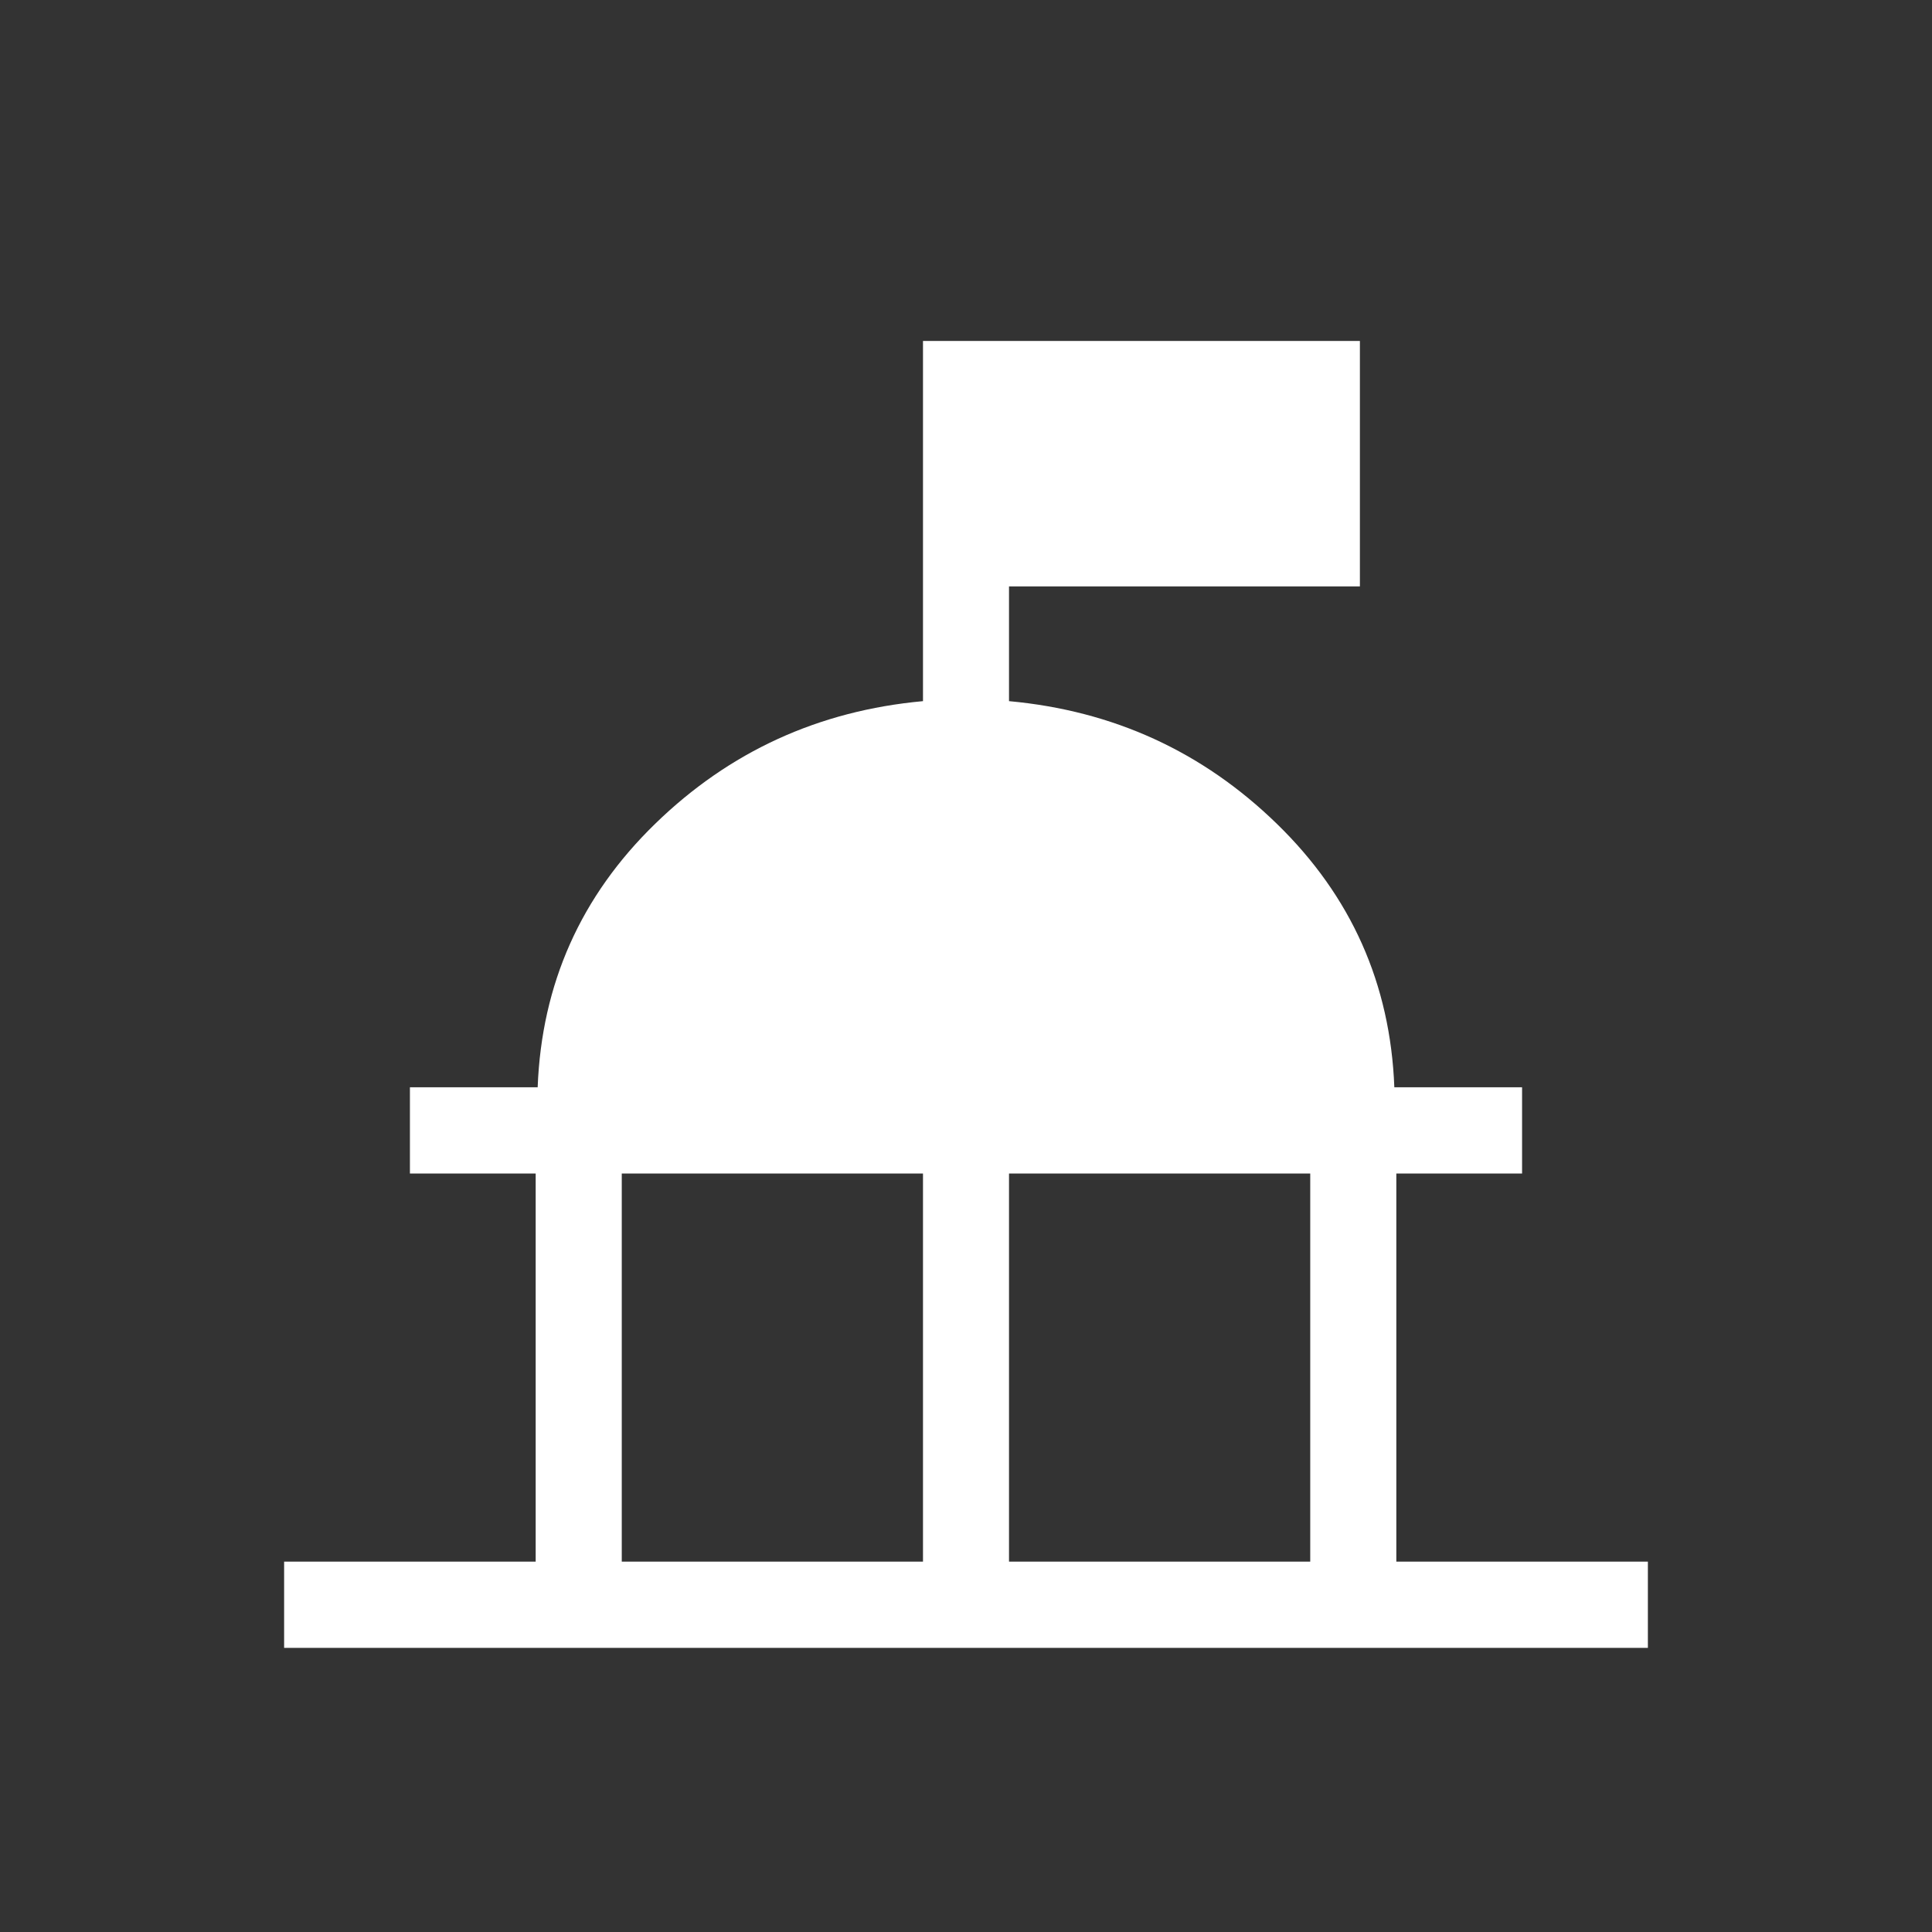
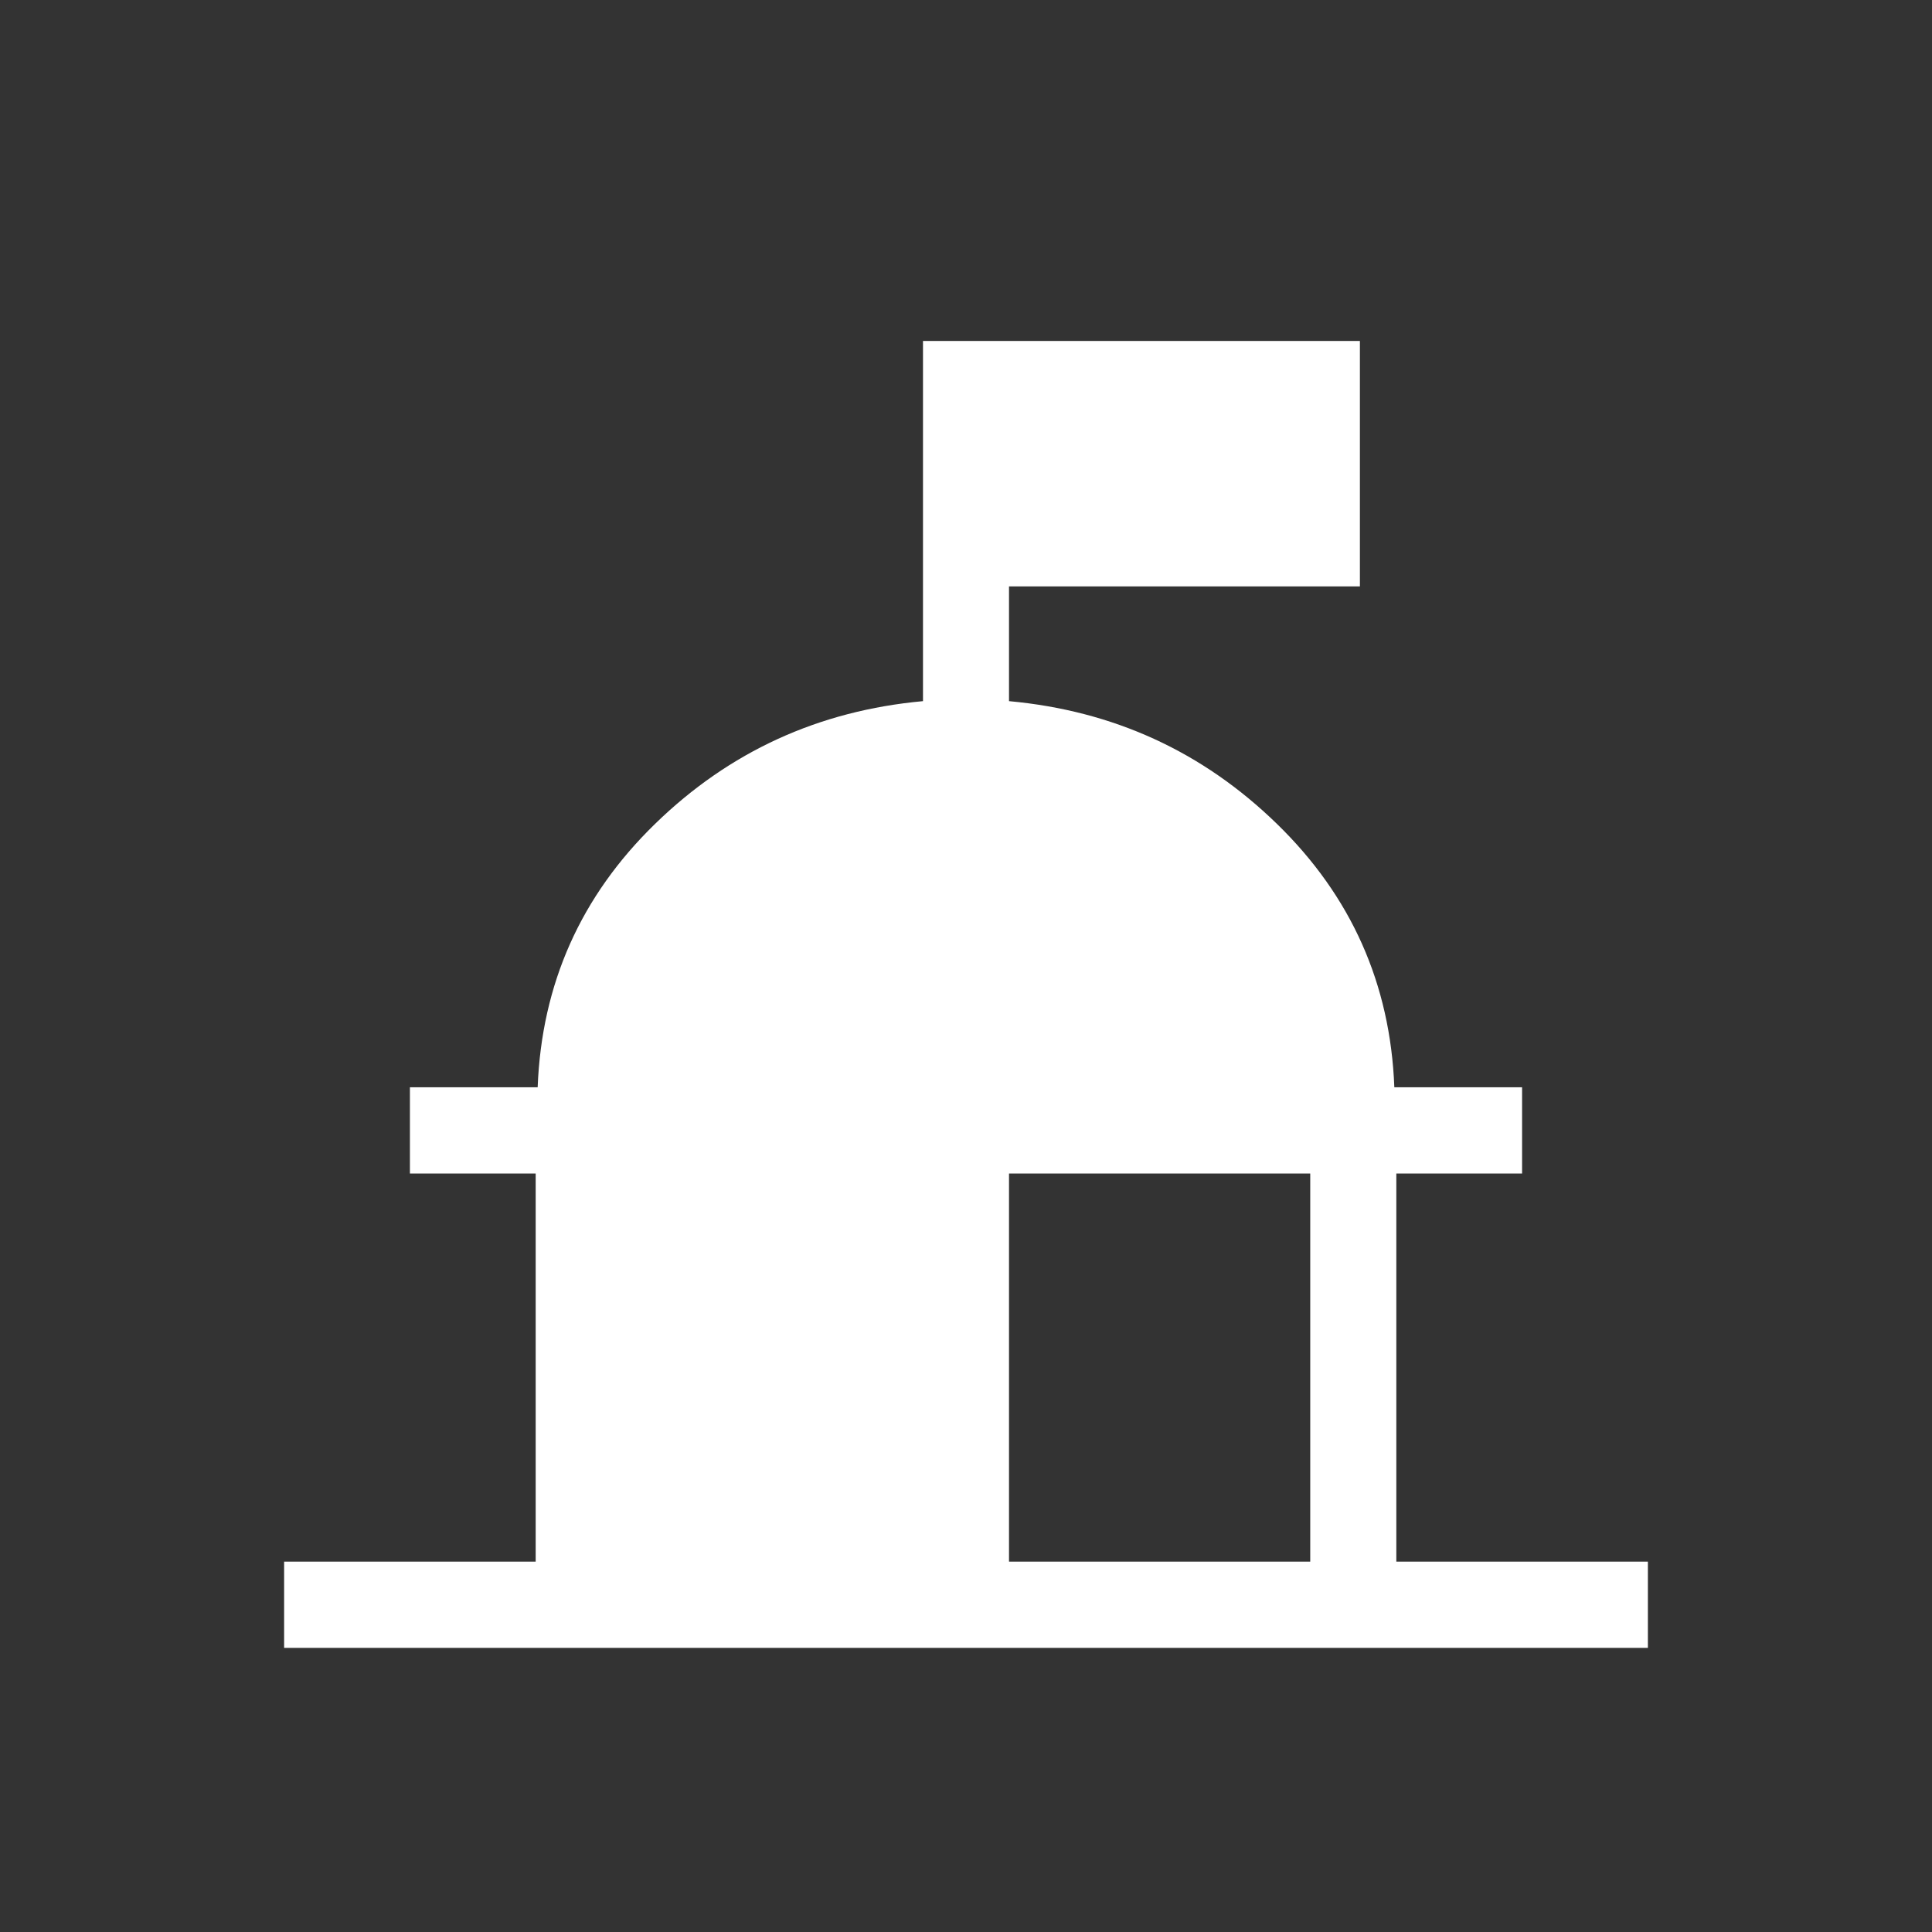
<svg xmlns="http://www.w3.org/2000/svg" width="34" height="34" viewBox="0 0 34 34" fill="none">
  <rect x="0" y="0" width="34" height="34" fill="#333333" stroke="none" />
-   <path d="M5 29V27.482H9.427V20.652H7.214V19.134H9.462C9.532 17.315 10.221 15.77 11.529 14.498C12.836 13.226 14.408 12.507 16.243 12.339V6H23.932V10.32H17.757V12.339C19.592 12.507 21.164 13.226 22.471 14.498C23.779 15.77 24.468 17.315 24.538 19.134H26.786V20.652H24.573V27.482H29V29H5ZM10.942 27.482H16.243V20.652H10.942V27.482ZM17.757 27.482H23.058V20.652H17.757V27.482Z" fill="white" />
+   <path d="M5 29V27.482H9.427V20.652H7.214V19.134H9.462C9.532 17.315 10.221 15.77 11.529 14.498C12.836 13.226 14.408 12.507 16.243 12.339V6H23.932V10.32H17.757V12.339C19.592 12.507 21.164 13.226 22.471 14.498C23.779 15.77 24.468 17.315 24.538 19.134H26.786V20.652H24.573V27.482H29V29H5ZM10.942 27.482H16.243H10.942V27.482ZM17.757 27.482H23.058V20.652H17.757V27.482Z" fill="white" />
</svg>